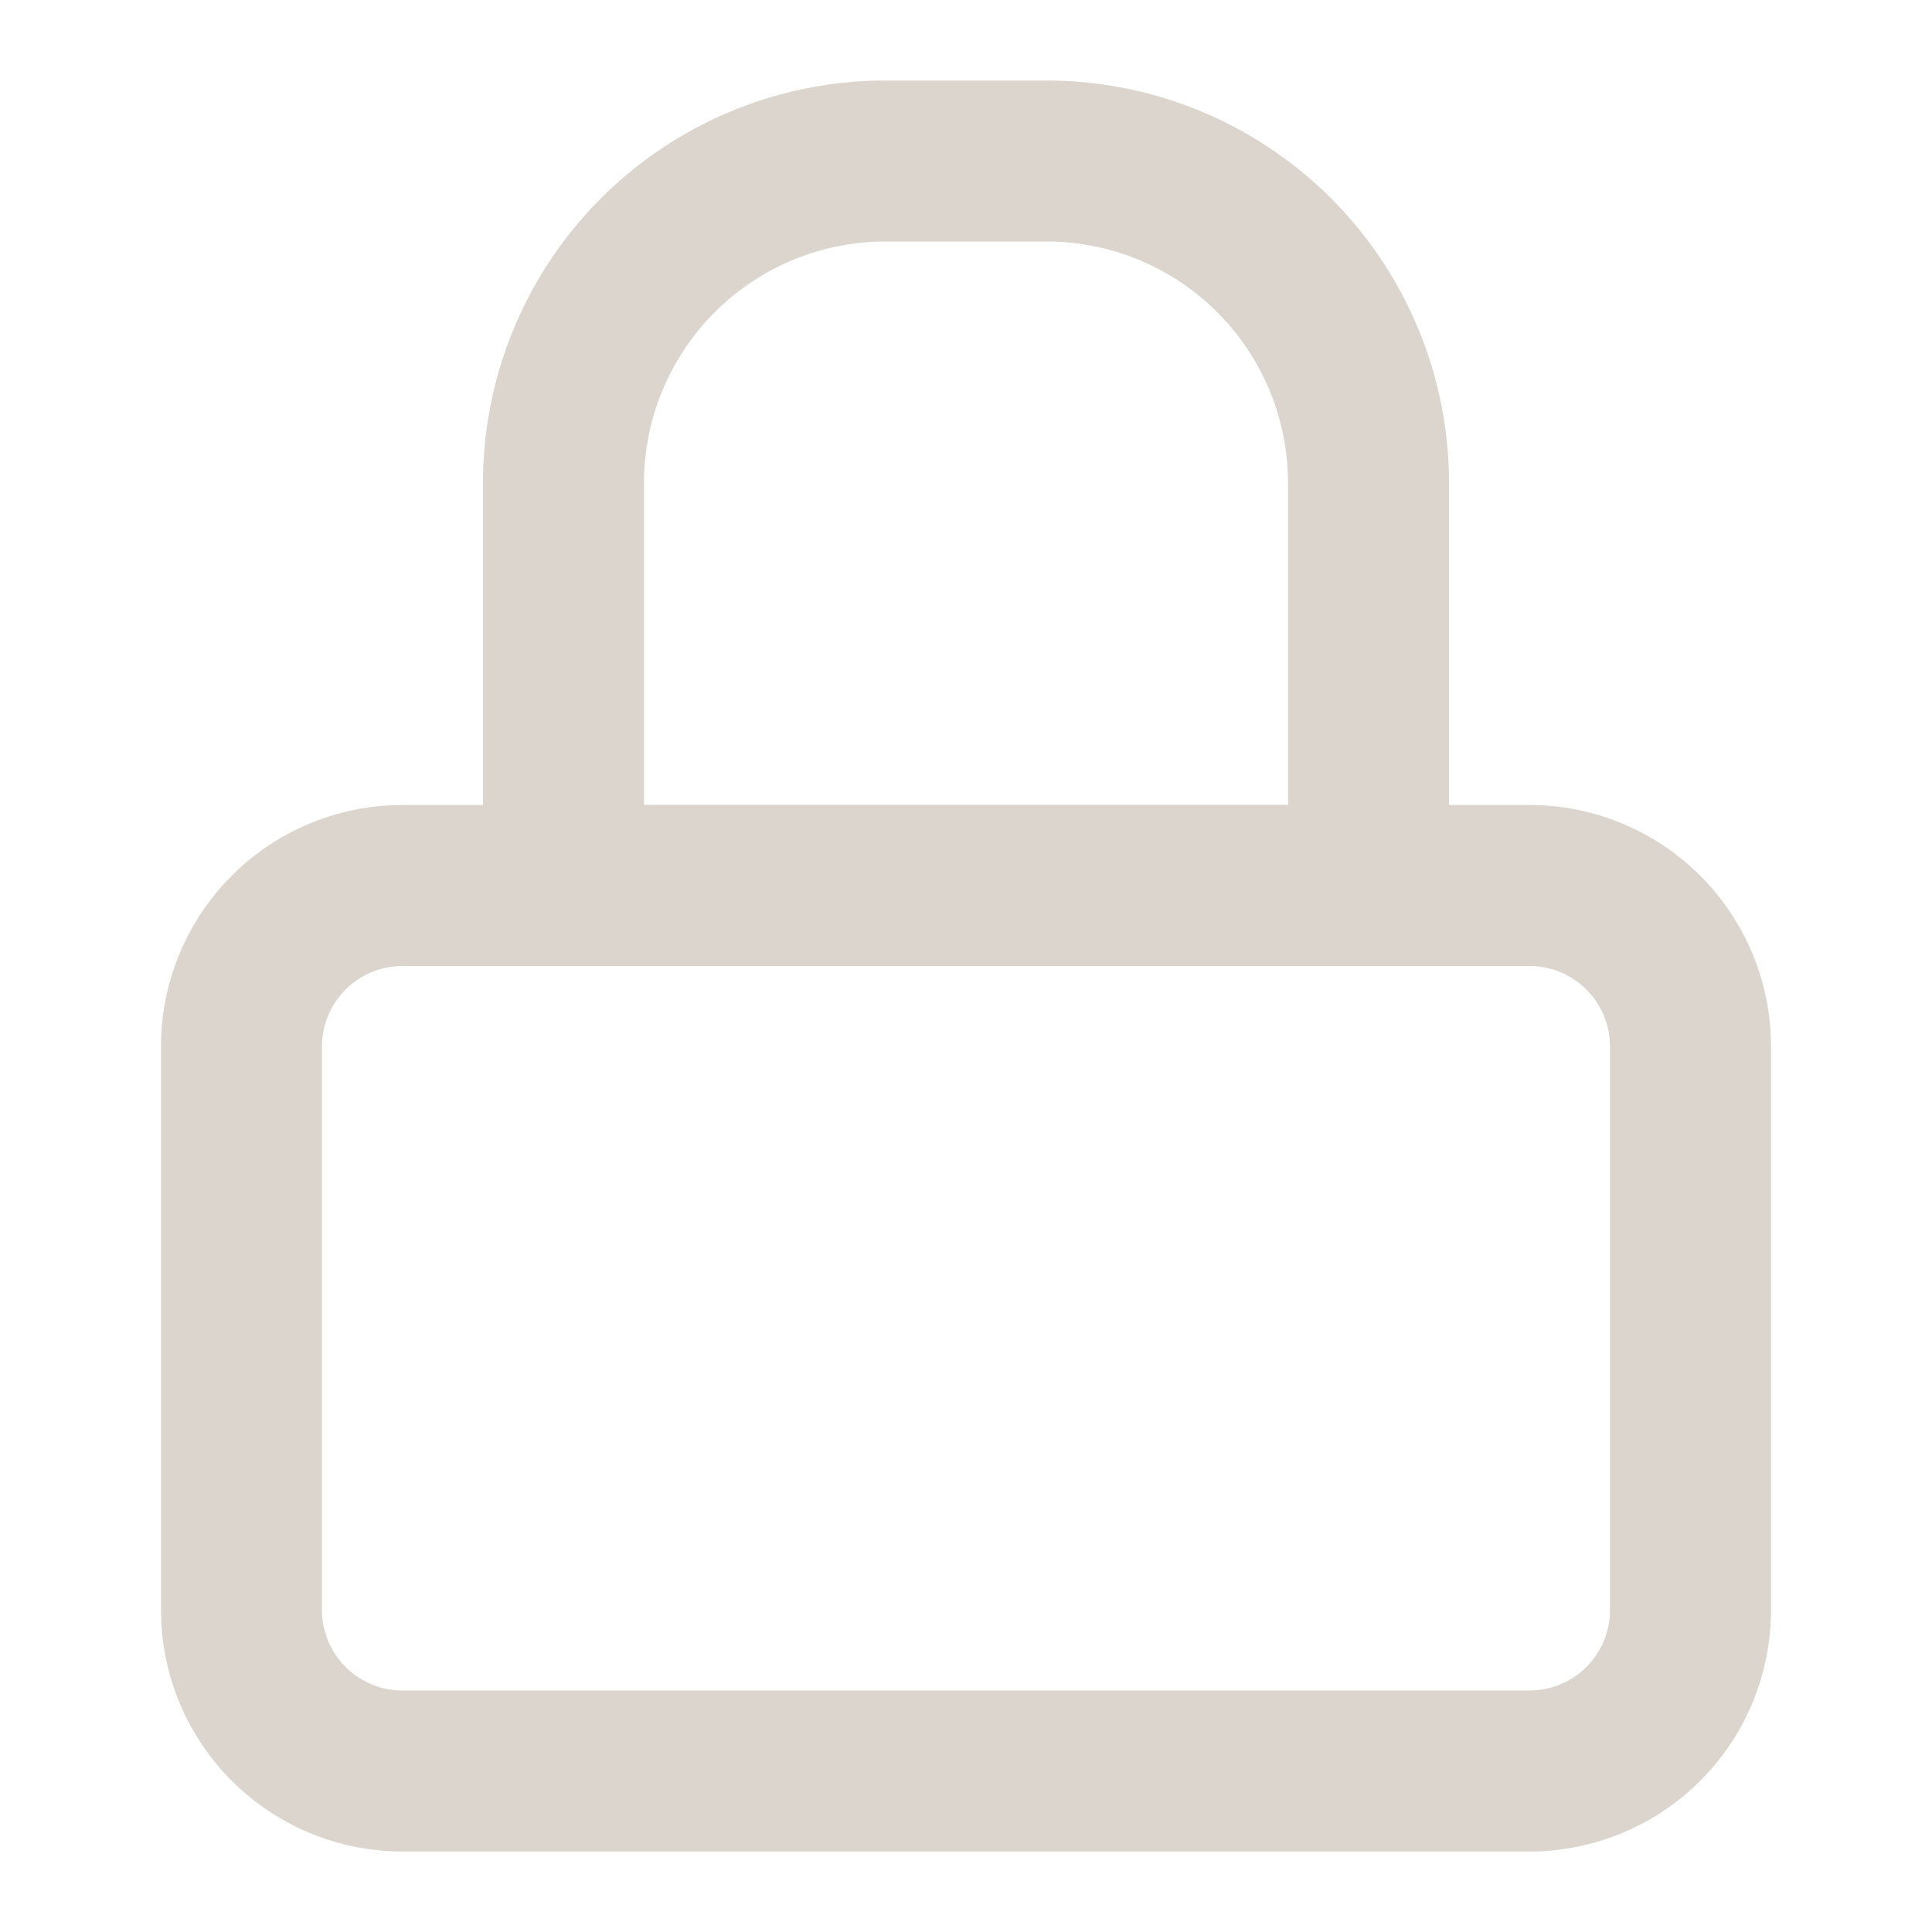
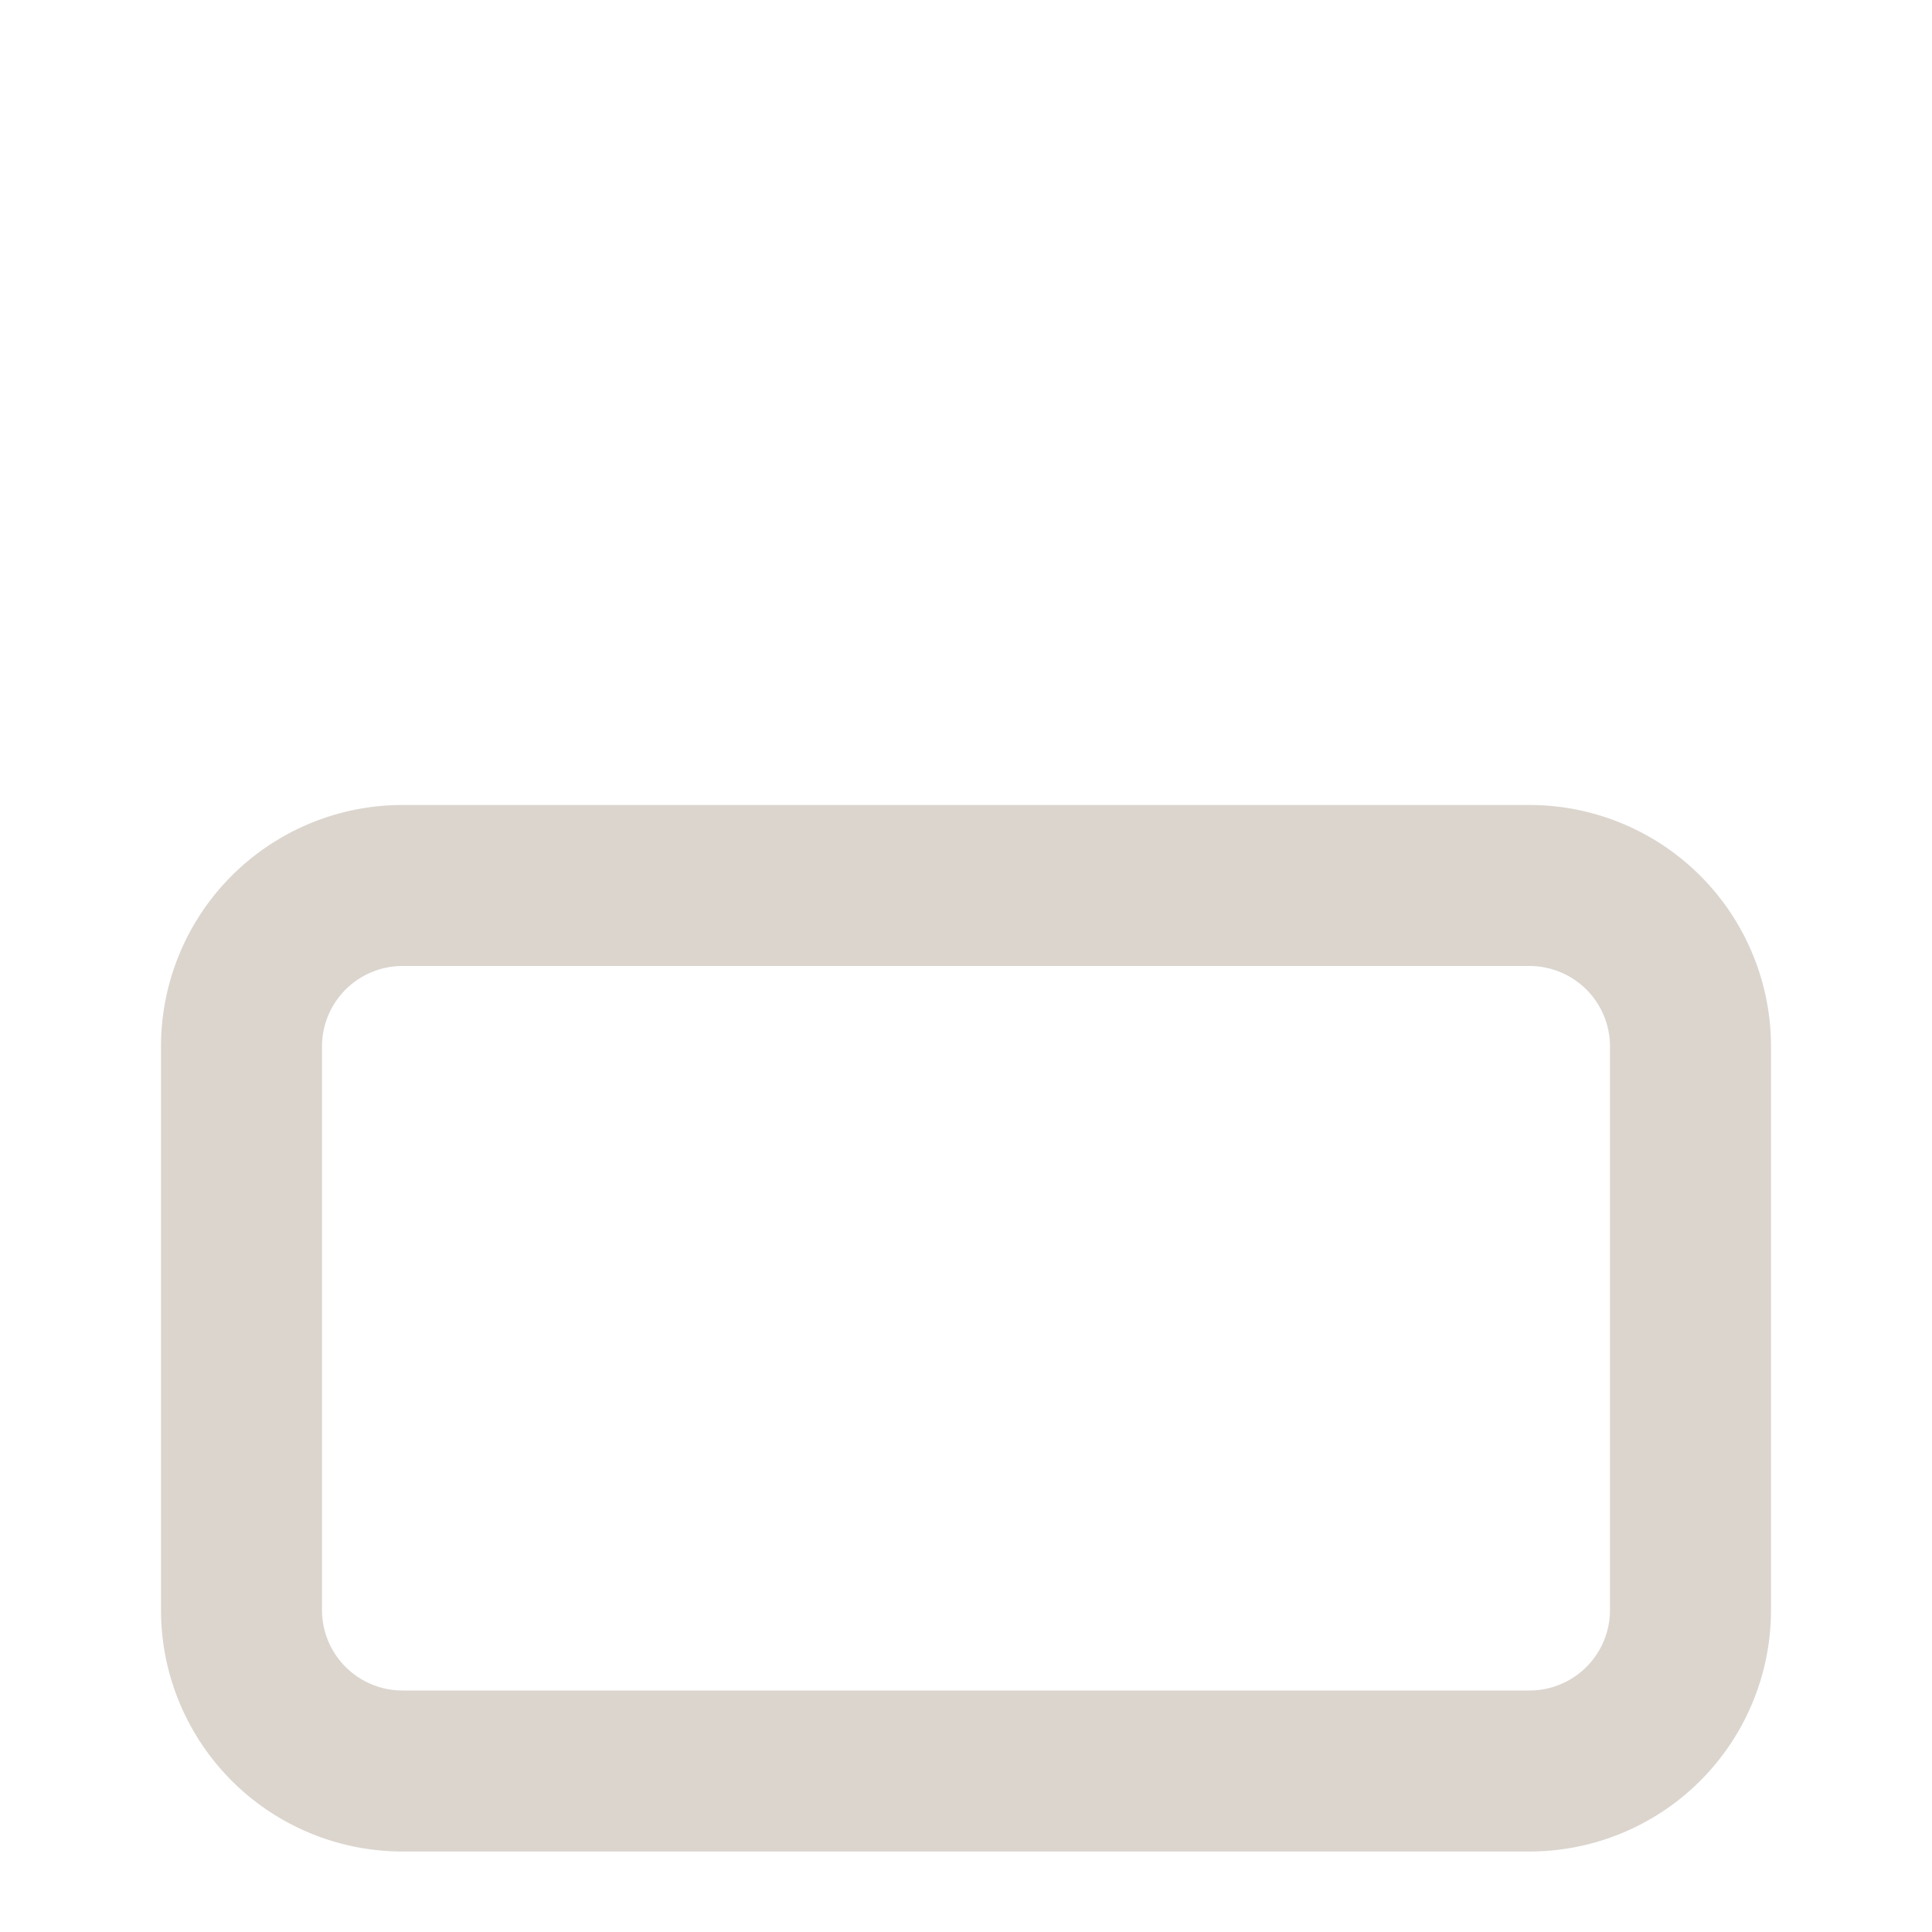
<svg xmlns="http://www.w3.org/2000/svg" width="24" height="24" viewBox="0 0 24 24" fill="none">
  <path fill-rule="evenodd" clip-rule="evenodd" d="M5 12a1 1 0 0 0-1 1v7a1 1 0 0 0 1 1h14a1 1 0 0 0 1-1v-7a1 1 0 0 0-1-1H5zm-3 1a3 3 0 0 1 3-3h14a3 3 0 0 1 3 3v7a3 3 0 0 1-3 3H5a3 3 0 0 1-3-3v-7z" fill="#DBD5CE" />
-   <path fill-rule="evenodd" clip-rule="evenodd" d="M13 3h-2a3 3 0 0 0-3 3v4h8V6a3 3 0 0 0-3-3zm-2-2a5 5 0 0 0-5 5v6h12V6a5 5 0 0 0-5-5h-2z" fill="#DBD5CE" />
</svg>